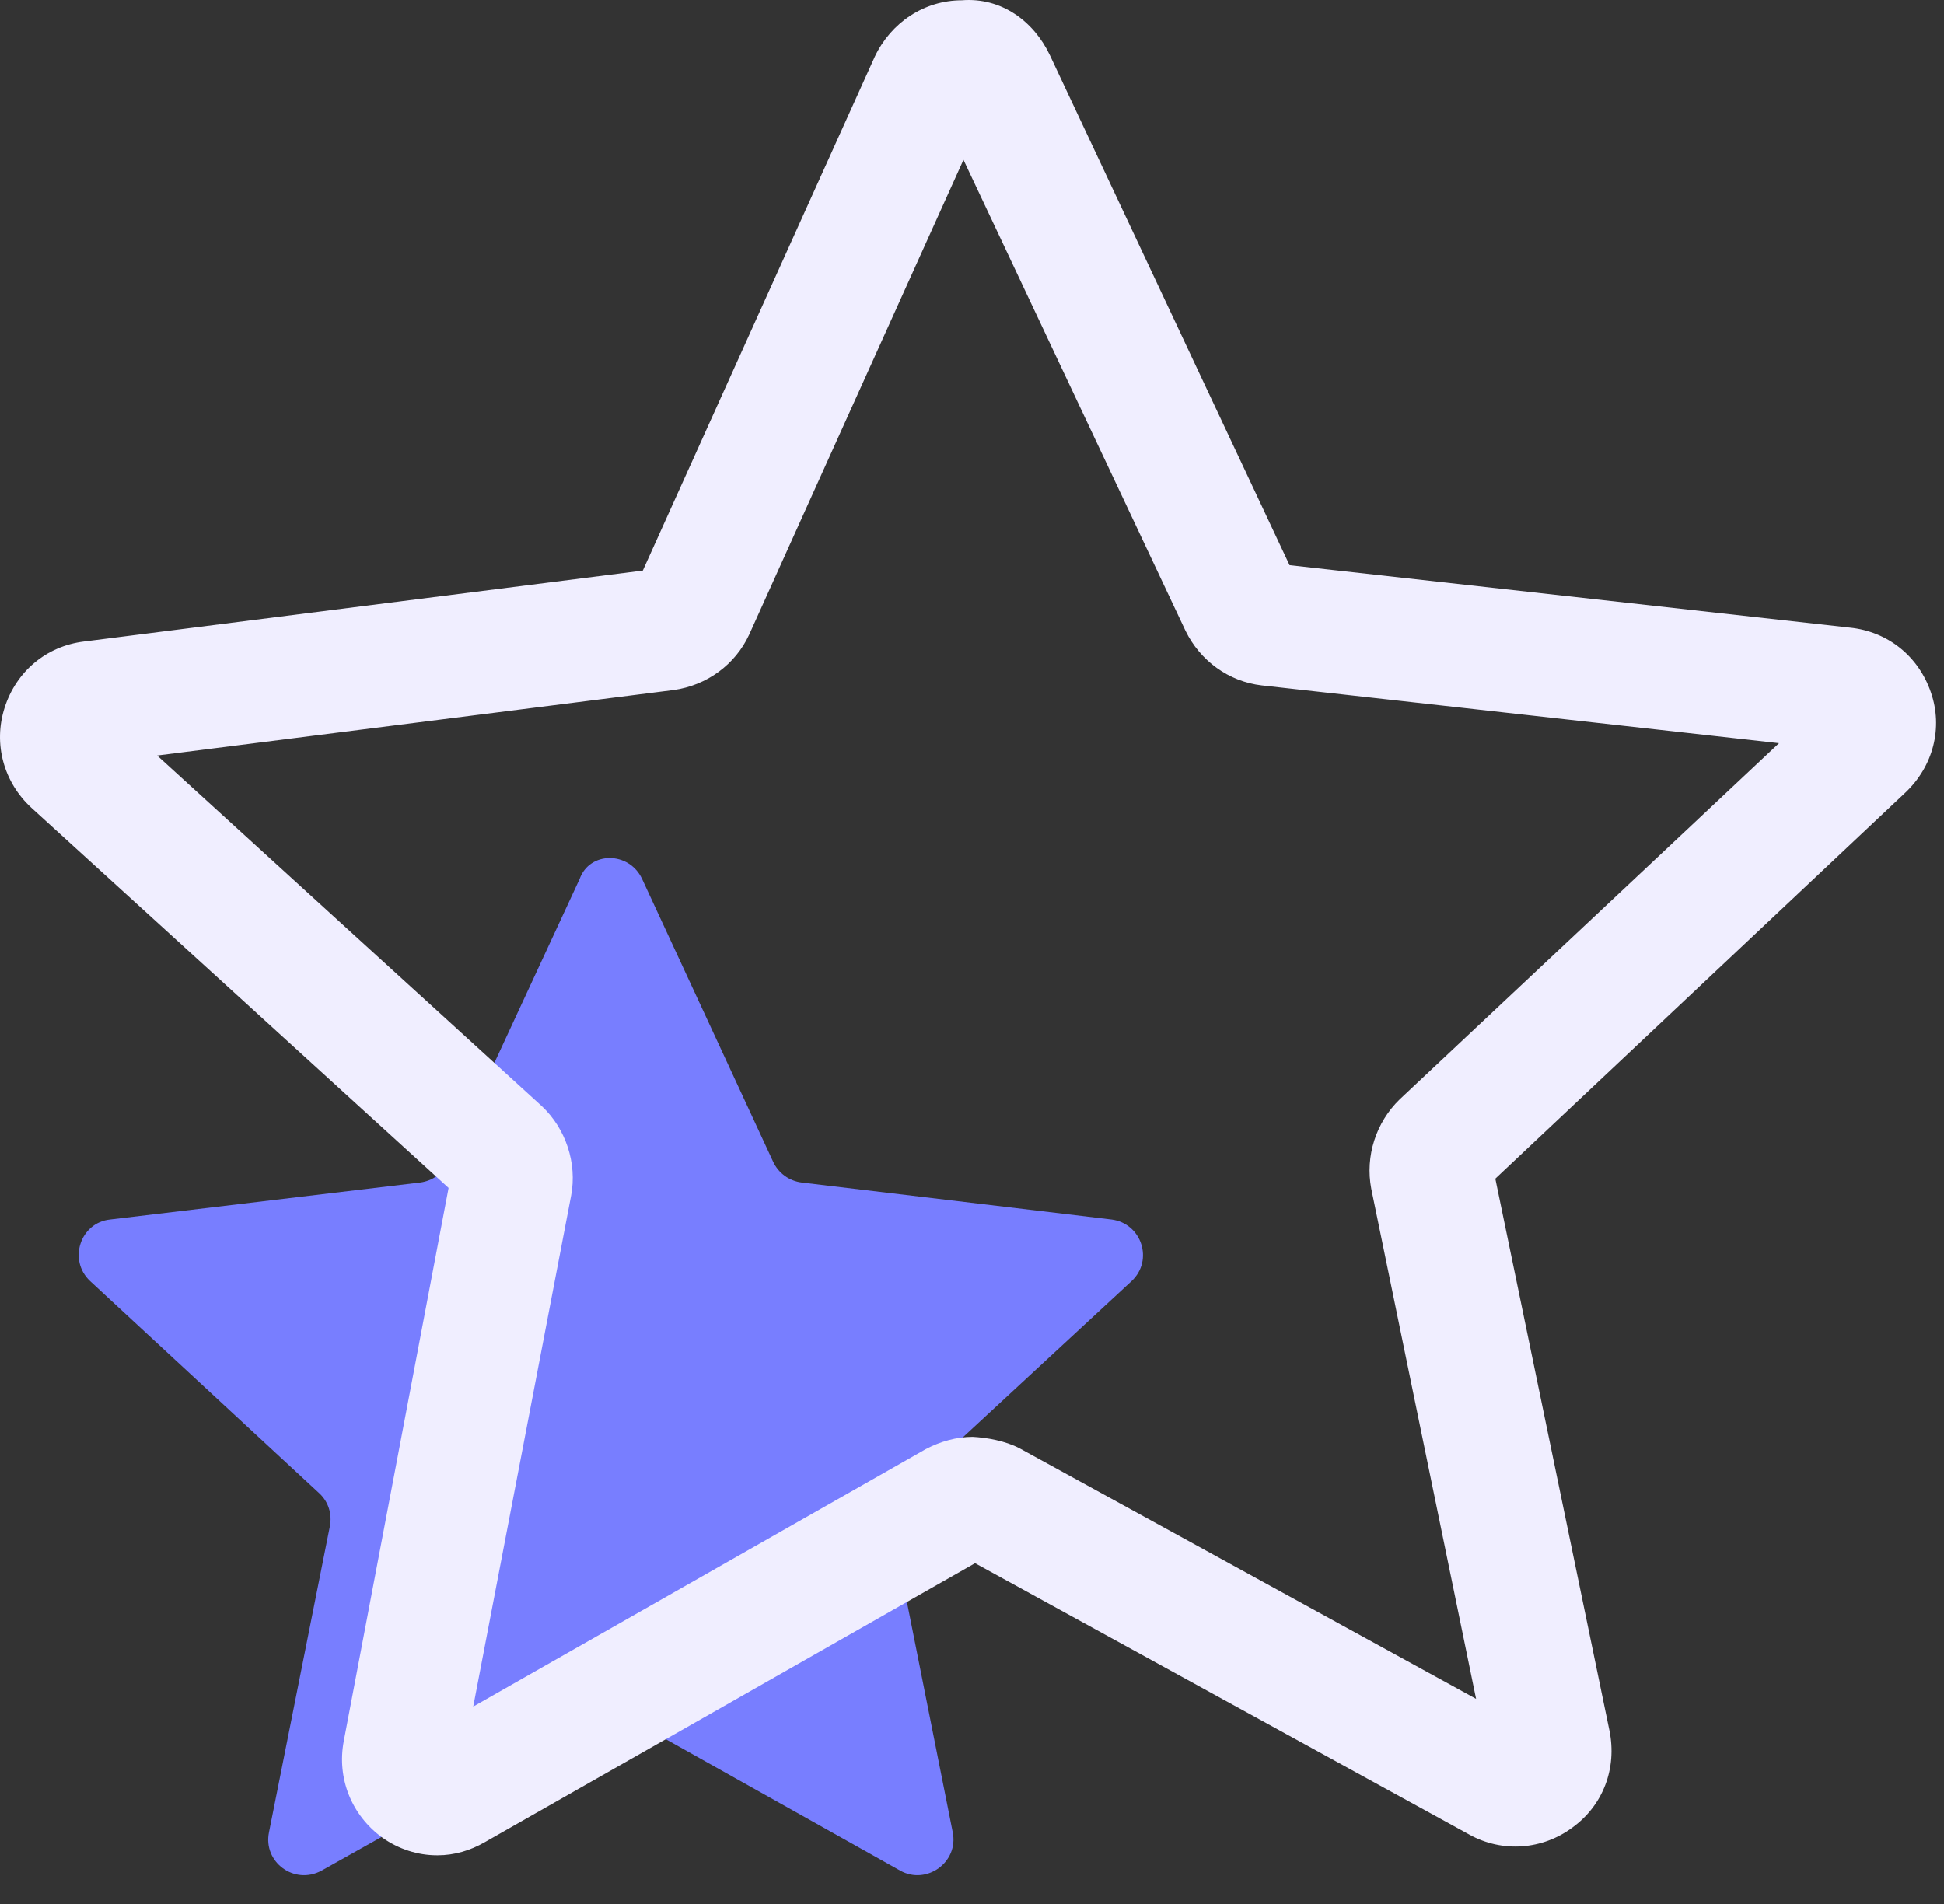
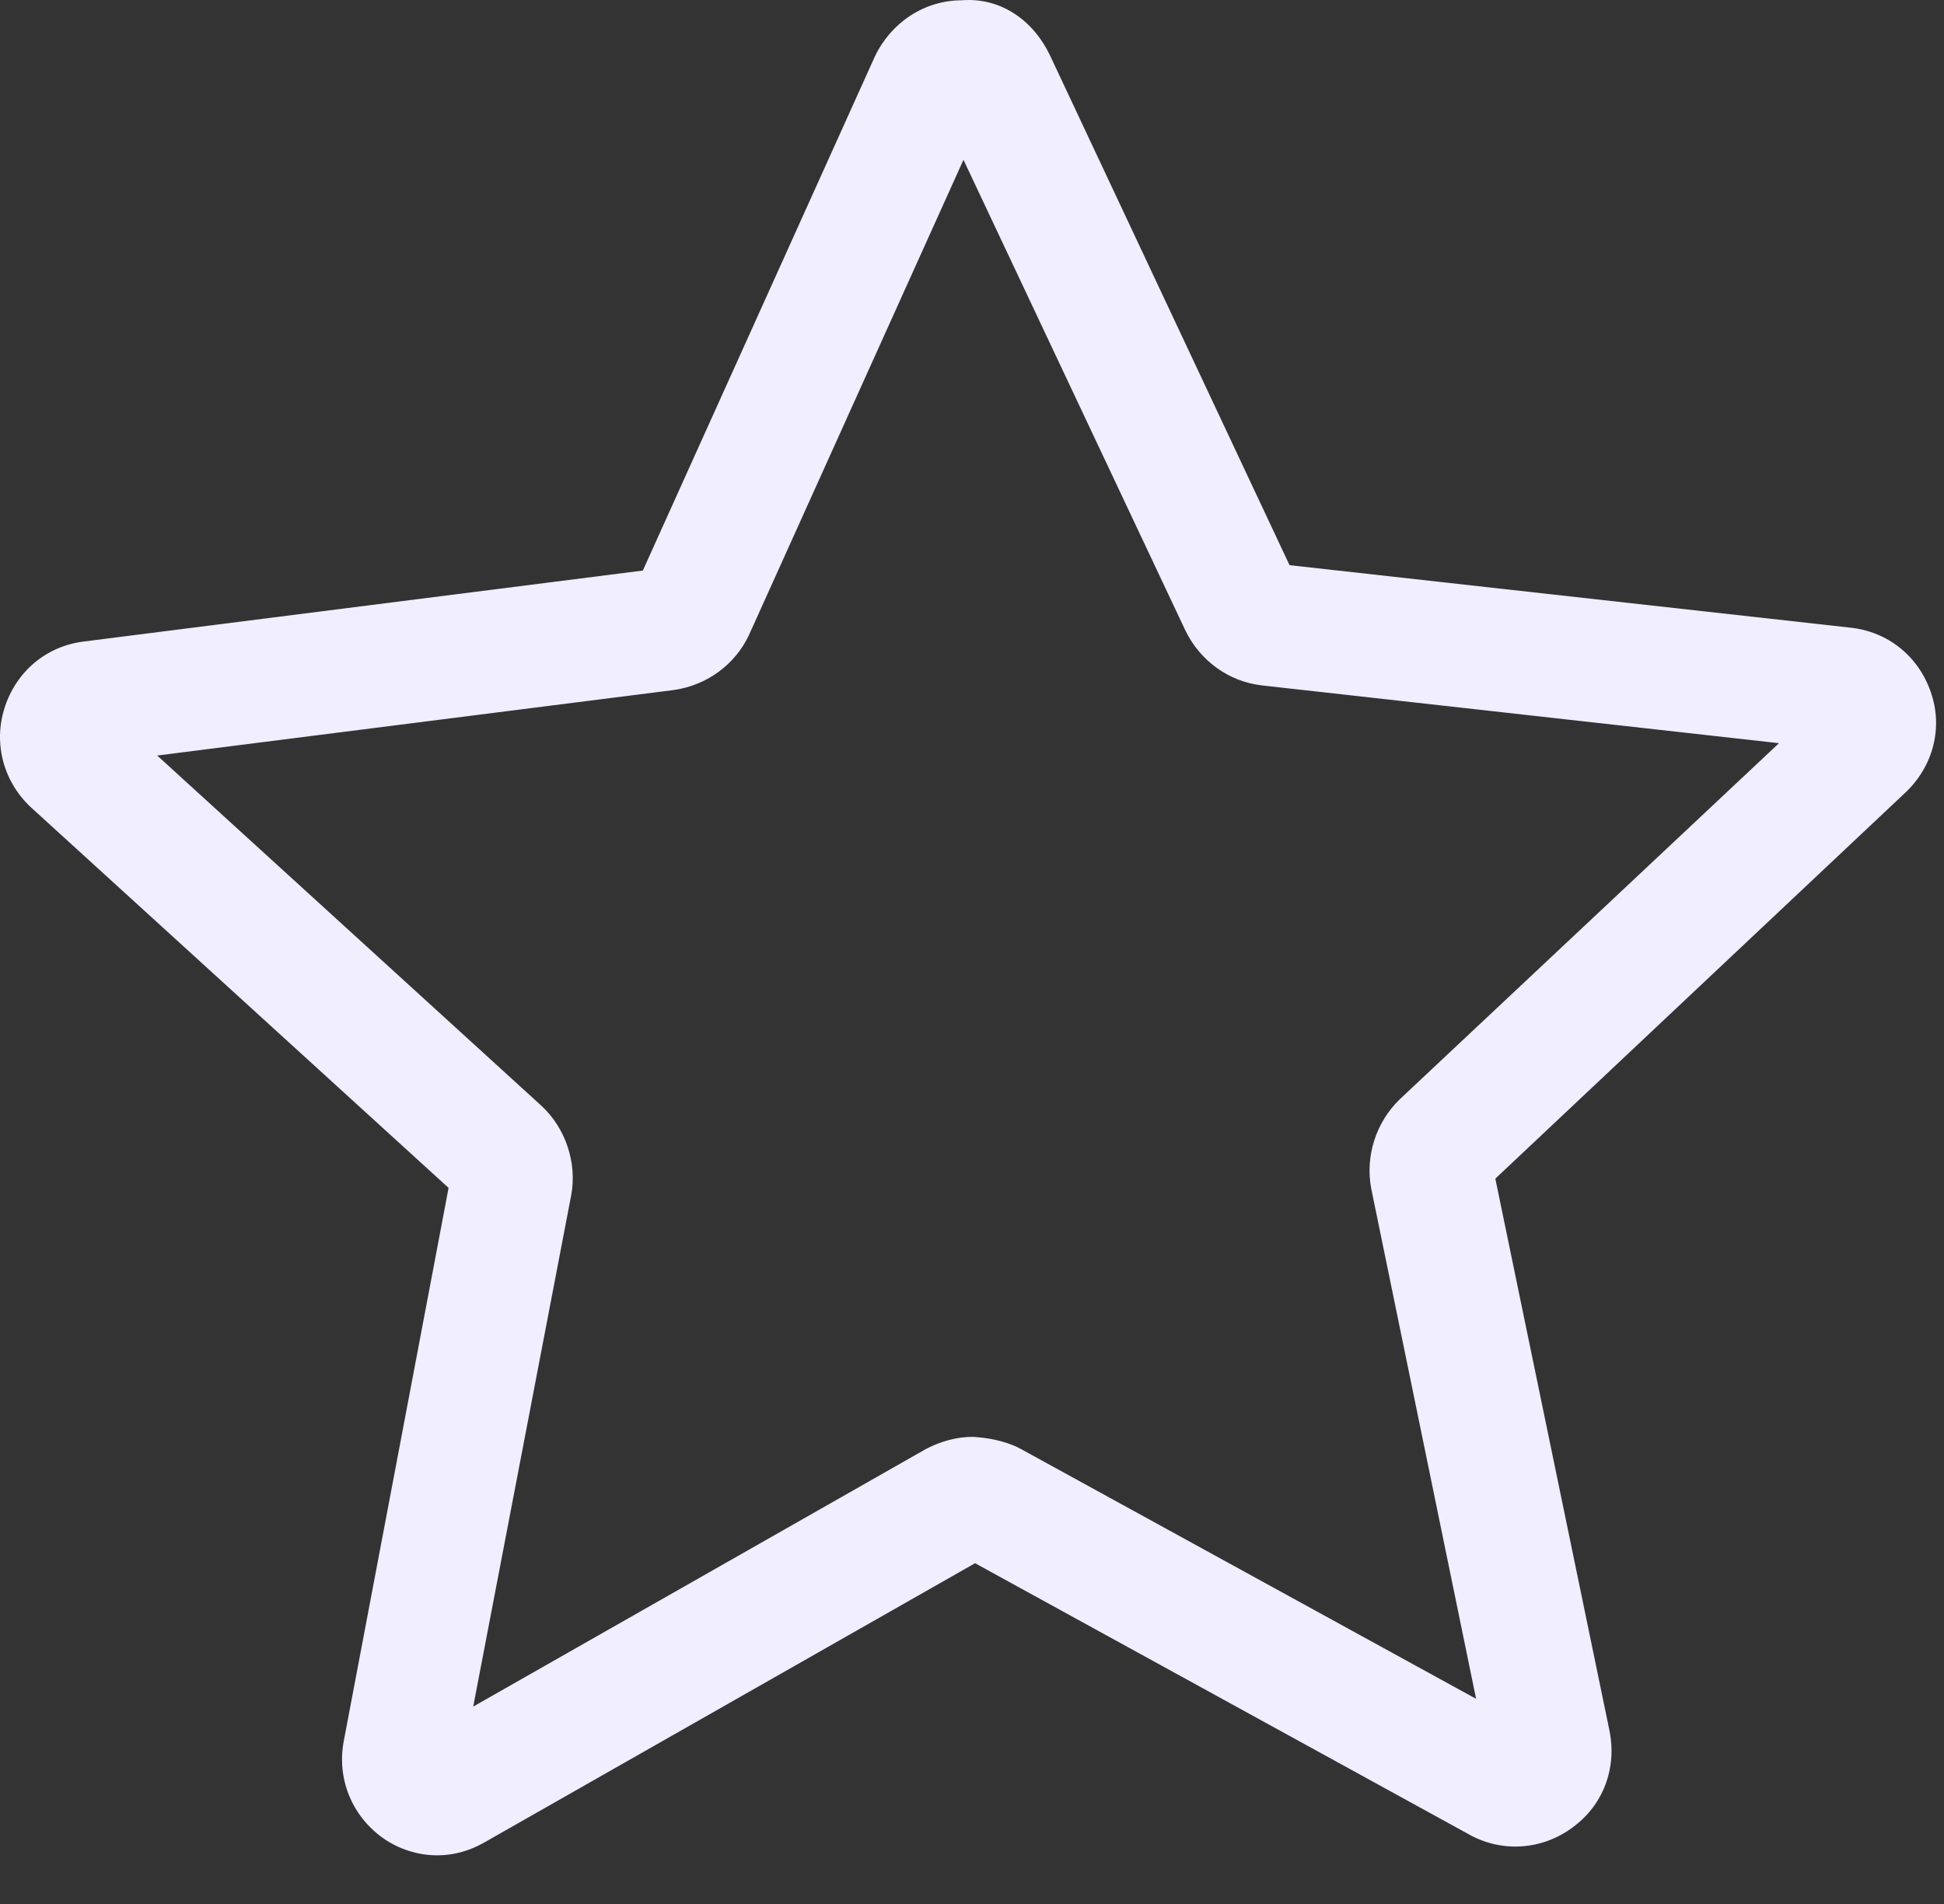
<svg xmlns="http://www.w3.org/2000/svg" width="49" height="48" viewBox="0 0 49 48" fill="none">
  <rect x="0" y="0" width="49" height="48" fill="#333333" stroke="none" />
-   <path d="M16.184 22.156L19.487 29.286C19.623 29.578 19.895 29.772 20.206 29.811L28.017 30.744C28.774 30.841 29.085 31.773 28.522 32.298L22.751 37.641C22.518 37.855 22.421 38.166 22.479 38.476L24.014 46.19C24.17 46.947 23.354 47.53 22.693 47.161L15.835 43.314C15.562 43.159 15.232 43.159 14.96 43.314L8.102 47.161C7.422 47.53 6.625 46.947 6.781 46.19L8.315 38.476C8.374 38.166 8.277 37.855 8.043 37.641L2.273 32.298C1.71 31.773 2.02 30.821 2.778 30.744L10.589 29.811C10.899 29.772 11.171 29.578 11.307 29.286L14.611 22.156C14.863 21.456 15.854 21.456 16.184 22.156Z" fill="#787EFF" />
  <path d="M48.669 17.454C48.358 16.541 47.581 15.919 46.629 15.822L32.504 14.248L26.461 1.386C26.053 0.531 25.237 -0.071 24.246 0.007C23.294 0.007 22.459 0.57 22.051 1.425L16.203 14.384L2.117 16.172C1.165 16.288 0.407 16.93 0.116 17.843C-0.176 18.756 0.096 19.727 0.796 20.368L11.307 29.947L8.664 43.897C8.489 44.83 8.859 45.762 9.636 46.326C10.044 46.617 10.53 46.773 11.015 46.773H11.035C11.443 46.773 11.851 46.656 12.22 46.442L24.577 39.409L37.031 46.248C37.866 46.714 38.877 46.636 39.634 46.073C40.411 45.51 40.761 44.577 40.567 43.625L37.691 29.714L48.028 19.98C48.727 19.319 48.98 18.348 48.669 17.454ZM14.396 30.141C14.551 29.325 14.26 28.451 13.658 27.887L3.962 19.047L16.98 17.396C17.815 17.279 18.534 16.755 18.884 15.997L24.285 4.029L29.881 15.9C30.25 16.657 30.969 17.182 31.804 17.279L44.841 18.736L35.282 27.713C34.68 28.296 34.408 29.15 34.563 29.966L37.206 42.828L25.704 36.514C25.334 36.32 24.868 36.242 24.518 36.223C24.11 36.223 23.702 36.339 23.333 36.533L11.928 43.023L14.396 30.141Z" fill="#F0EEFF" />
</svg>